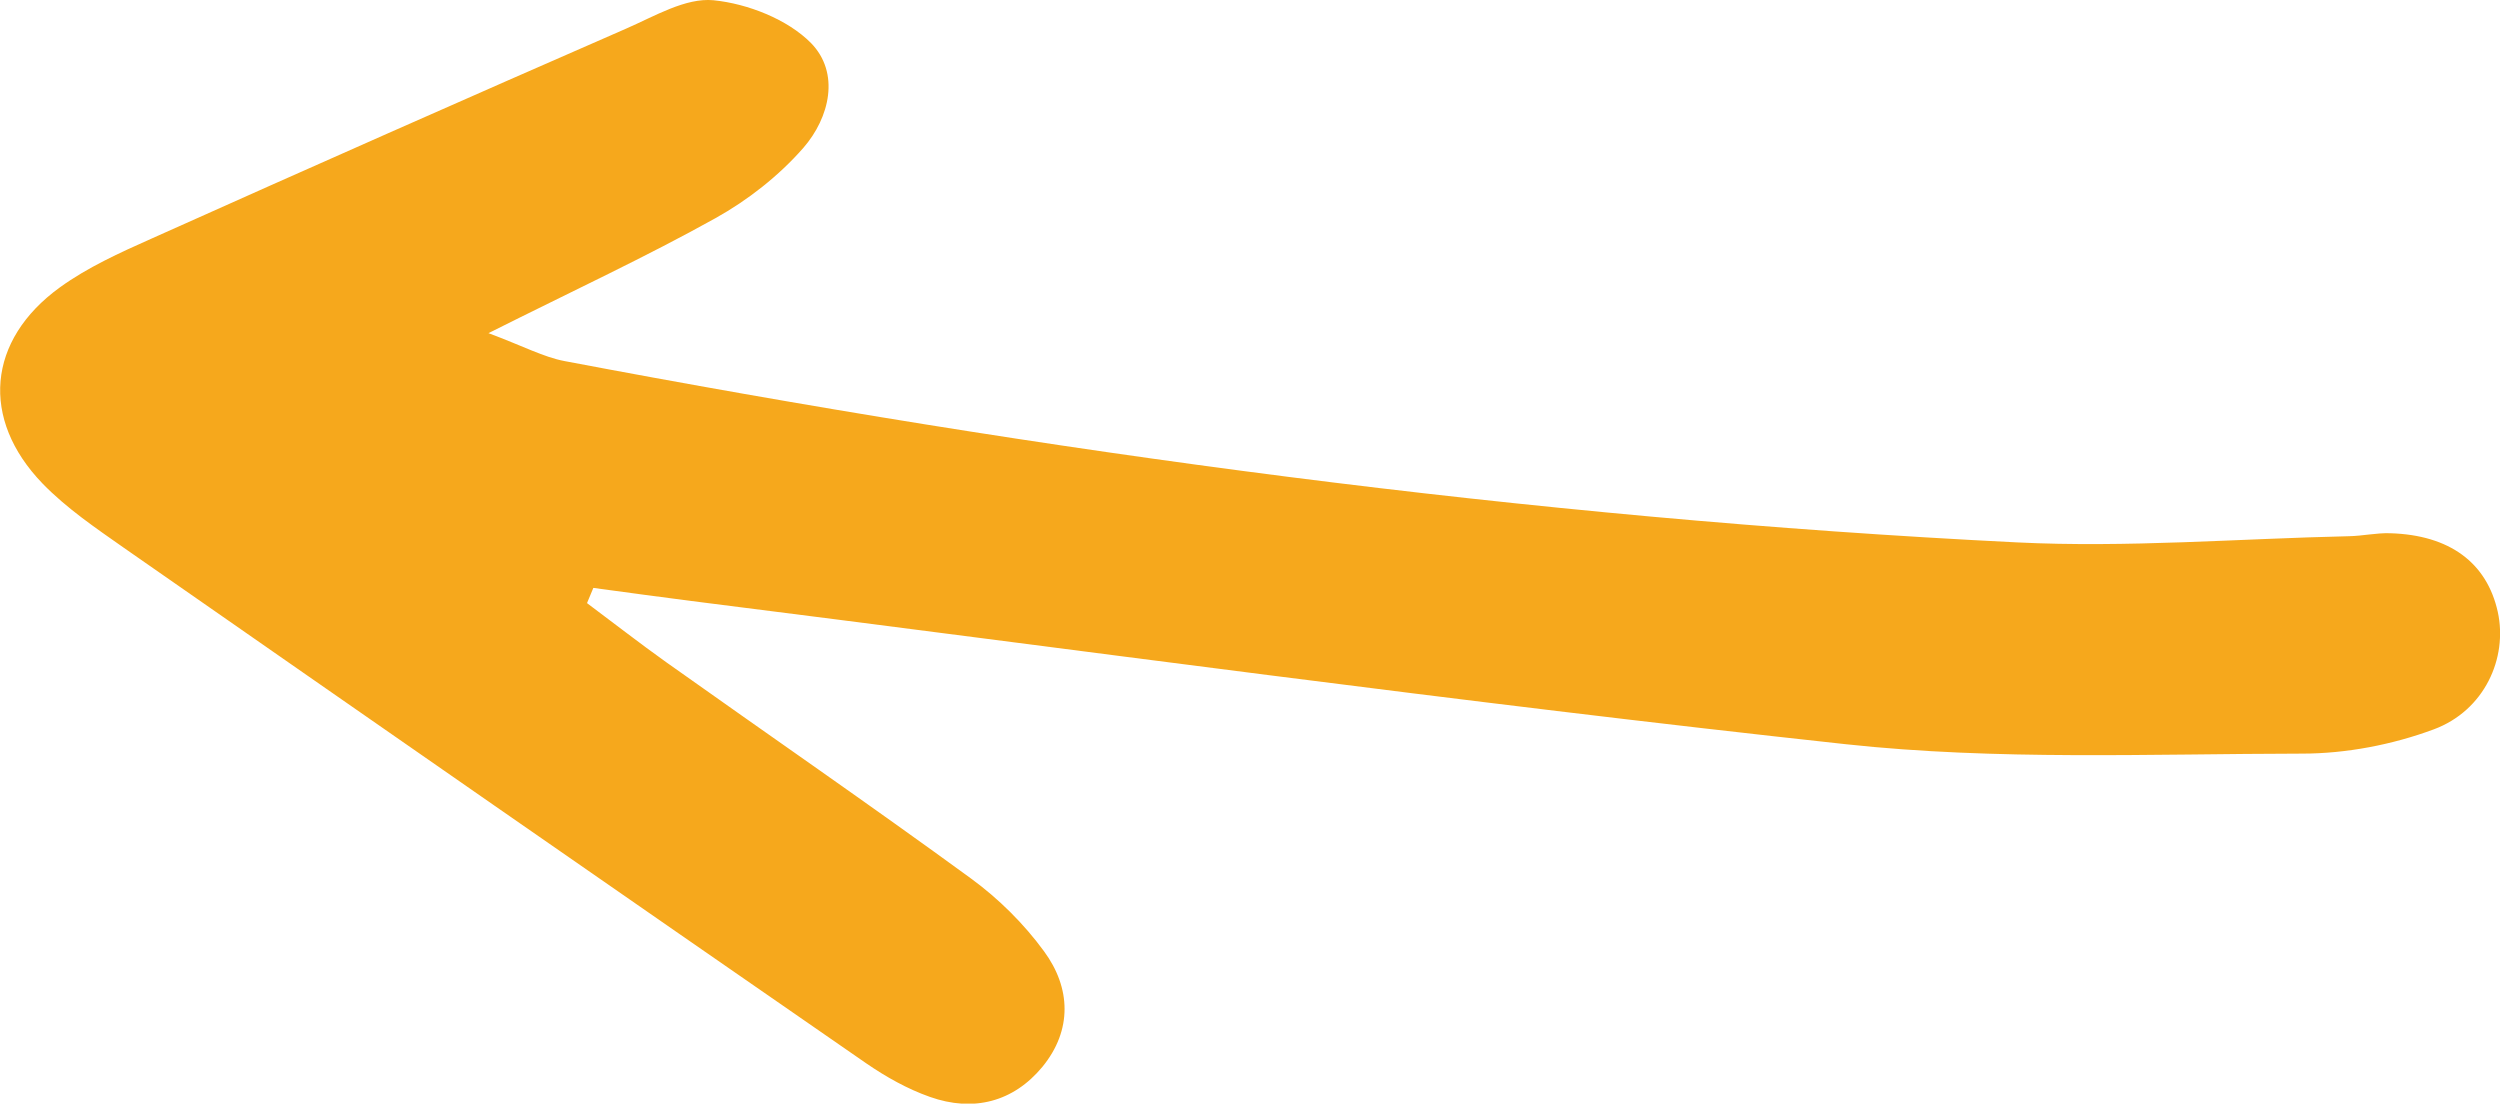
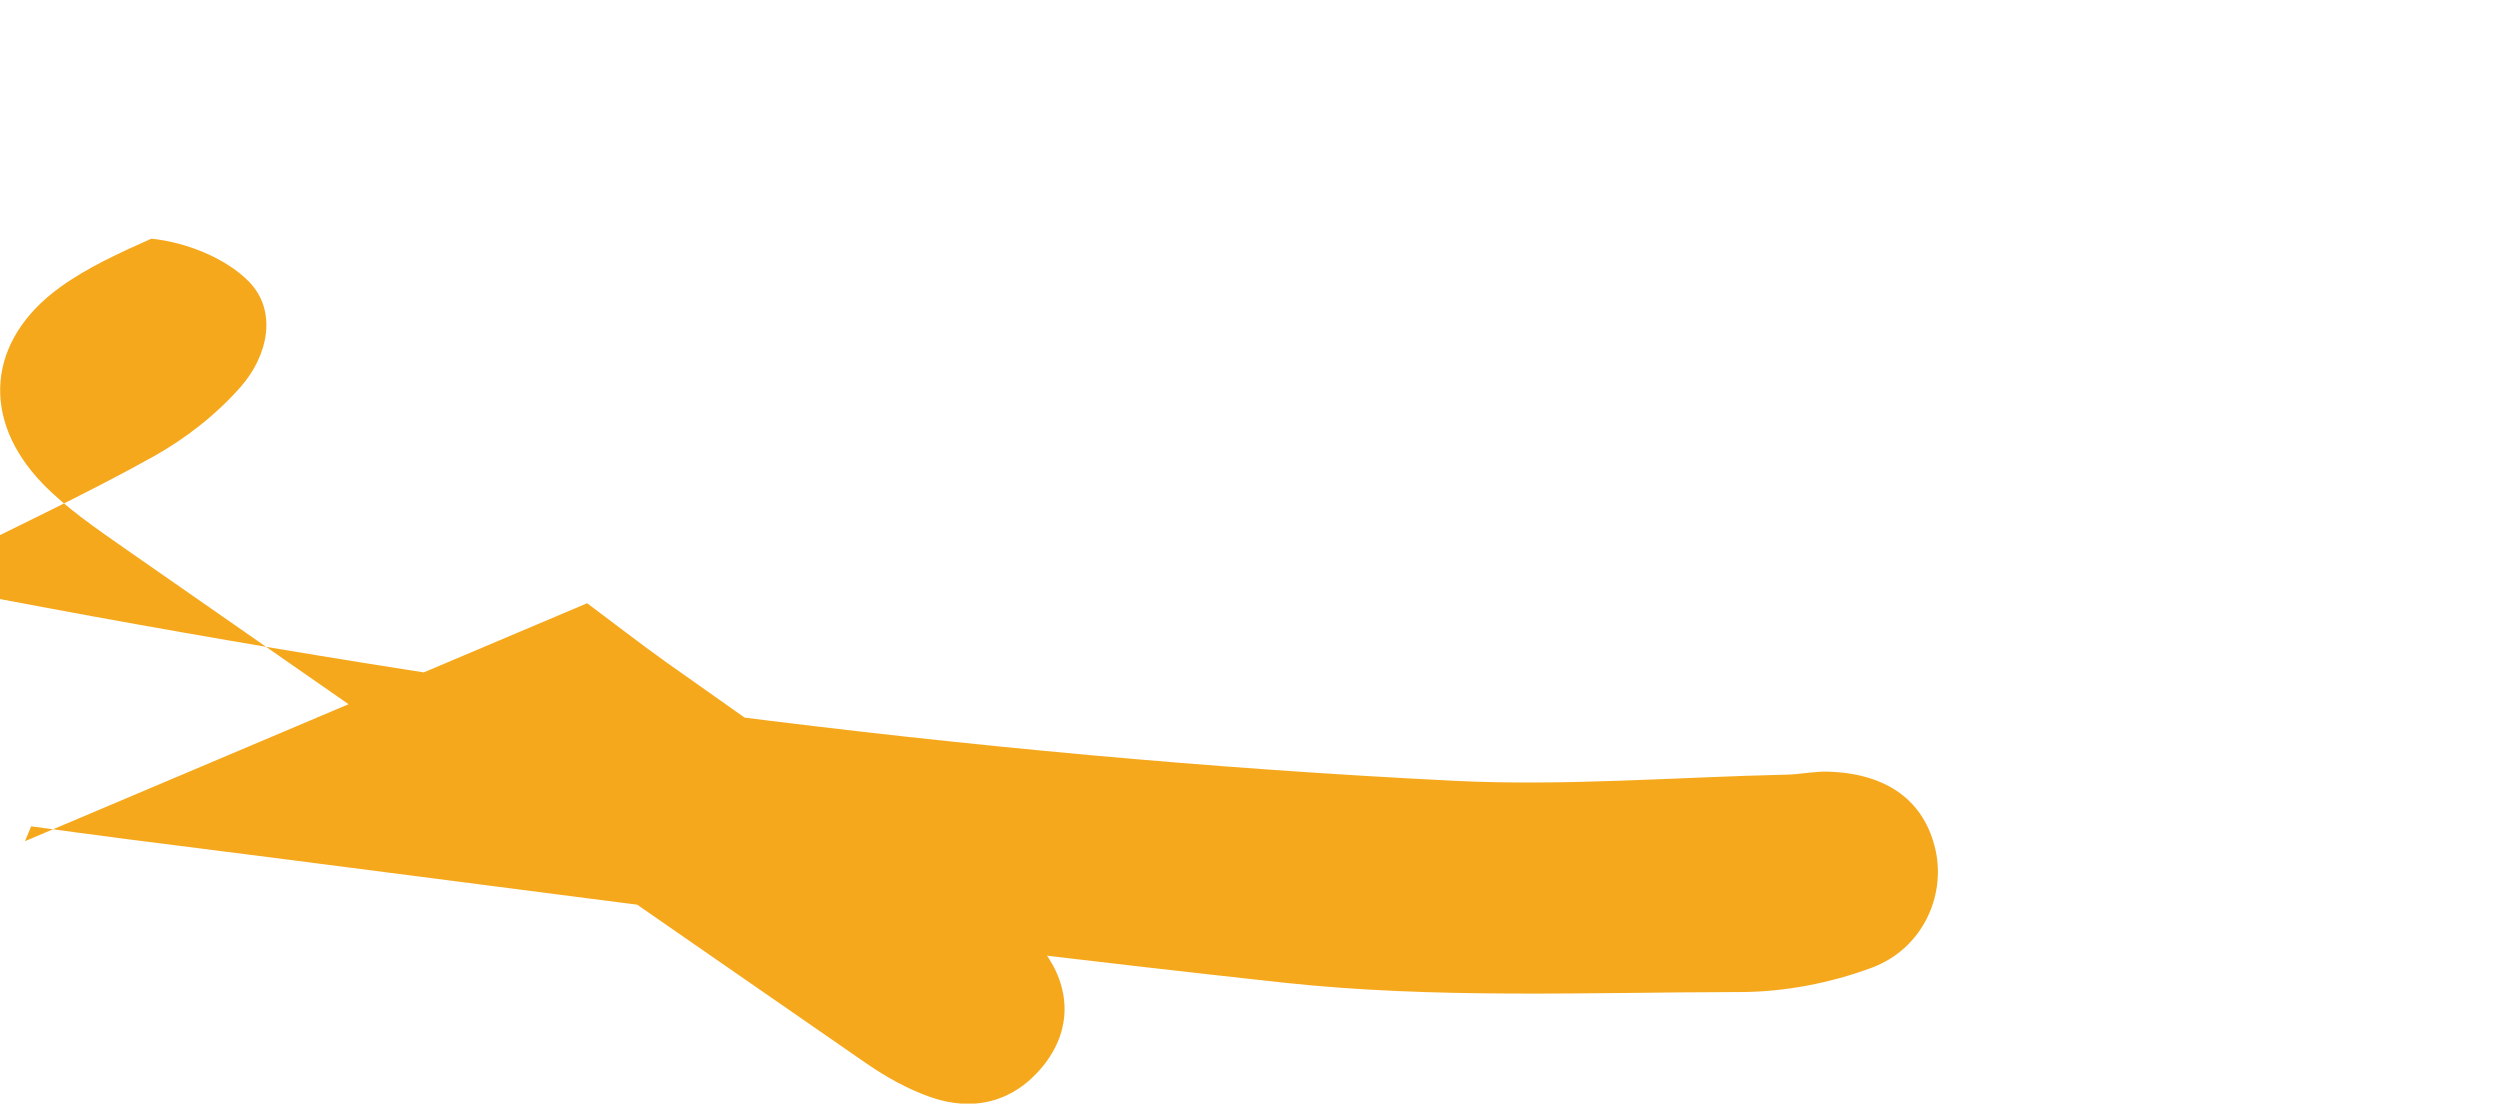
<svg xmlns="http://www.w3.org/2000/svg" id="Layer_1" data-name="Layer 1" viewBox="0 0 101.08 44.62">
  <defs>
    <style>
      .cls-1 {
        fill: #f6a81c;
      }
    </style>
  </defs>
-   <path class="cls-1" d="M23.74,24.39c1.06.79,2.11,1.61,3.19,2.38,4.11,2.92,8.26,5.78,12.33,8.75,1.11.81,2.14,1.83,2.95,2.94,1.09,1.48,1.15,3.19-.06,4.67-1.18,1.43-2.8,1.84-4.55,1.22-.91-.32-1.78-.81-2.58-1.36-10.02-6.93-20.02-13.88-30.01-20.84-1.14-.8-2.32-1.6-3.29-2.6-2.52-2.61-2.24-5.8.7-7.93,1.12-.81,2.42-1.4,3.7-1.97C12.5,6.79,18.9,3.96,25.31,1.16,26.46.66,27.72-.1,28.85.01c1.38.14,2.99.77,3.94,1.73,1.18,1.21.76,3.01-.31,4.24-.99,1.13-2.24,2.11-3.55,2.84-2.8,1.56-5.71,2.91-9.18,4.65,1.42.53,2.23.97,3.08,1.13,19.42,3.68,38.97,6.35,58.72,7.33,4.46.22,8.94-.15,13.42-.25.56-.01,1.12-.14,1.67-.12,2.4.07,3.91,1.19,4.35,3.18.41,1.87-.54,3.99-2.59,4.75-1.67.62-3.54.98-5.32.98-6.15.01-12.36.28-18.45-.38-15.58-1.69-31.11-3.83-46.67-5.79-1.32-.17-2.65-.35-3.97-.53-.08.2-.17.4-.25.6Z" />
+   <path class="cls-1" d="M23.74,24.39c1.06.79,2.11,1.61,3.19,2.38,4.11,2.92,8.26,5.78,12.33,8.75,1.11.81,2.14,1.83,2.95,2.94,1.09,1.48,1.15,3.19-.06,4.67-1.18,1.43-2.8,1.84-4.55,1.22-.91-.32-1.78-.81-2.58-1.36-10.02-6.93-20.02-13.88-30.01-20.84-1.14-.8-2.32-1.6-3.29-2.6-2.52-2.61-2.24-5.8.7-7.93,1.12-.81,2.42-1.4,3.7-1.97c1.38.14,2.99.77,3.94,1.73,1.18,1.21.76,3.01-.31,4.24-.99,1.13-2.24,2.11-3.55,2.84-2.8,1.56-5.71,2.91-9.18,4.65,1.42.53,2.23.97,3.08,1.13,19.42,3.68,38.97,6.35,58.72,7.33,4.46.22,8.94-.15,13.42-.25.56-.01,1.12-.14,1.67-.12,2.4.07,3.91,1.19,4.35,3.18.41,1.87-.54,3.99-2.59,4.75-1.67.62-3.54.98-5.32.98-6.15.01-12.36.28-18.45-.38-15.58-1.69-31.11-3.83-46.67-5.79-1.32-.17-2.65-.35-3.97-.53-.08.2-.17.4-.25.6Z" />
</svg>